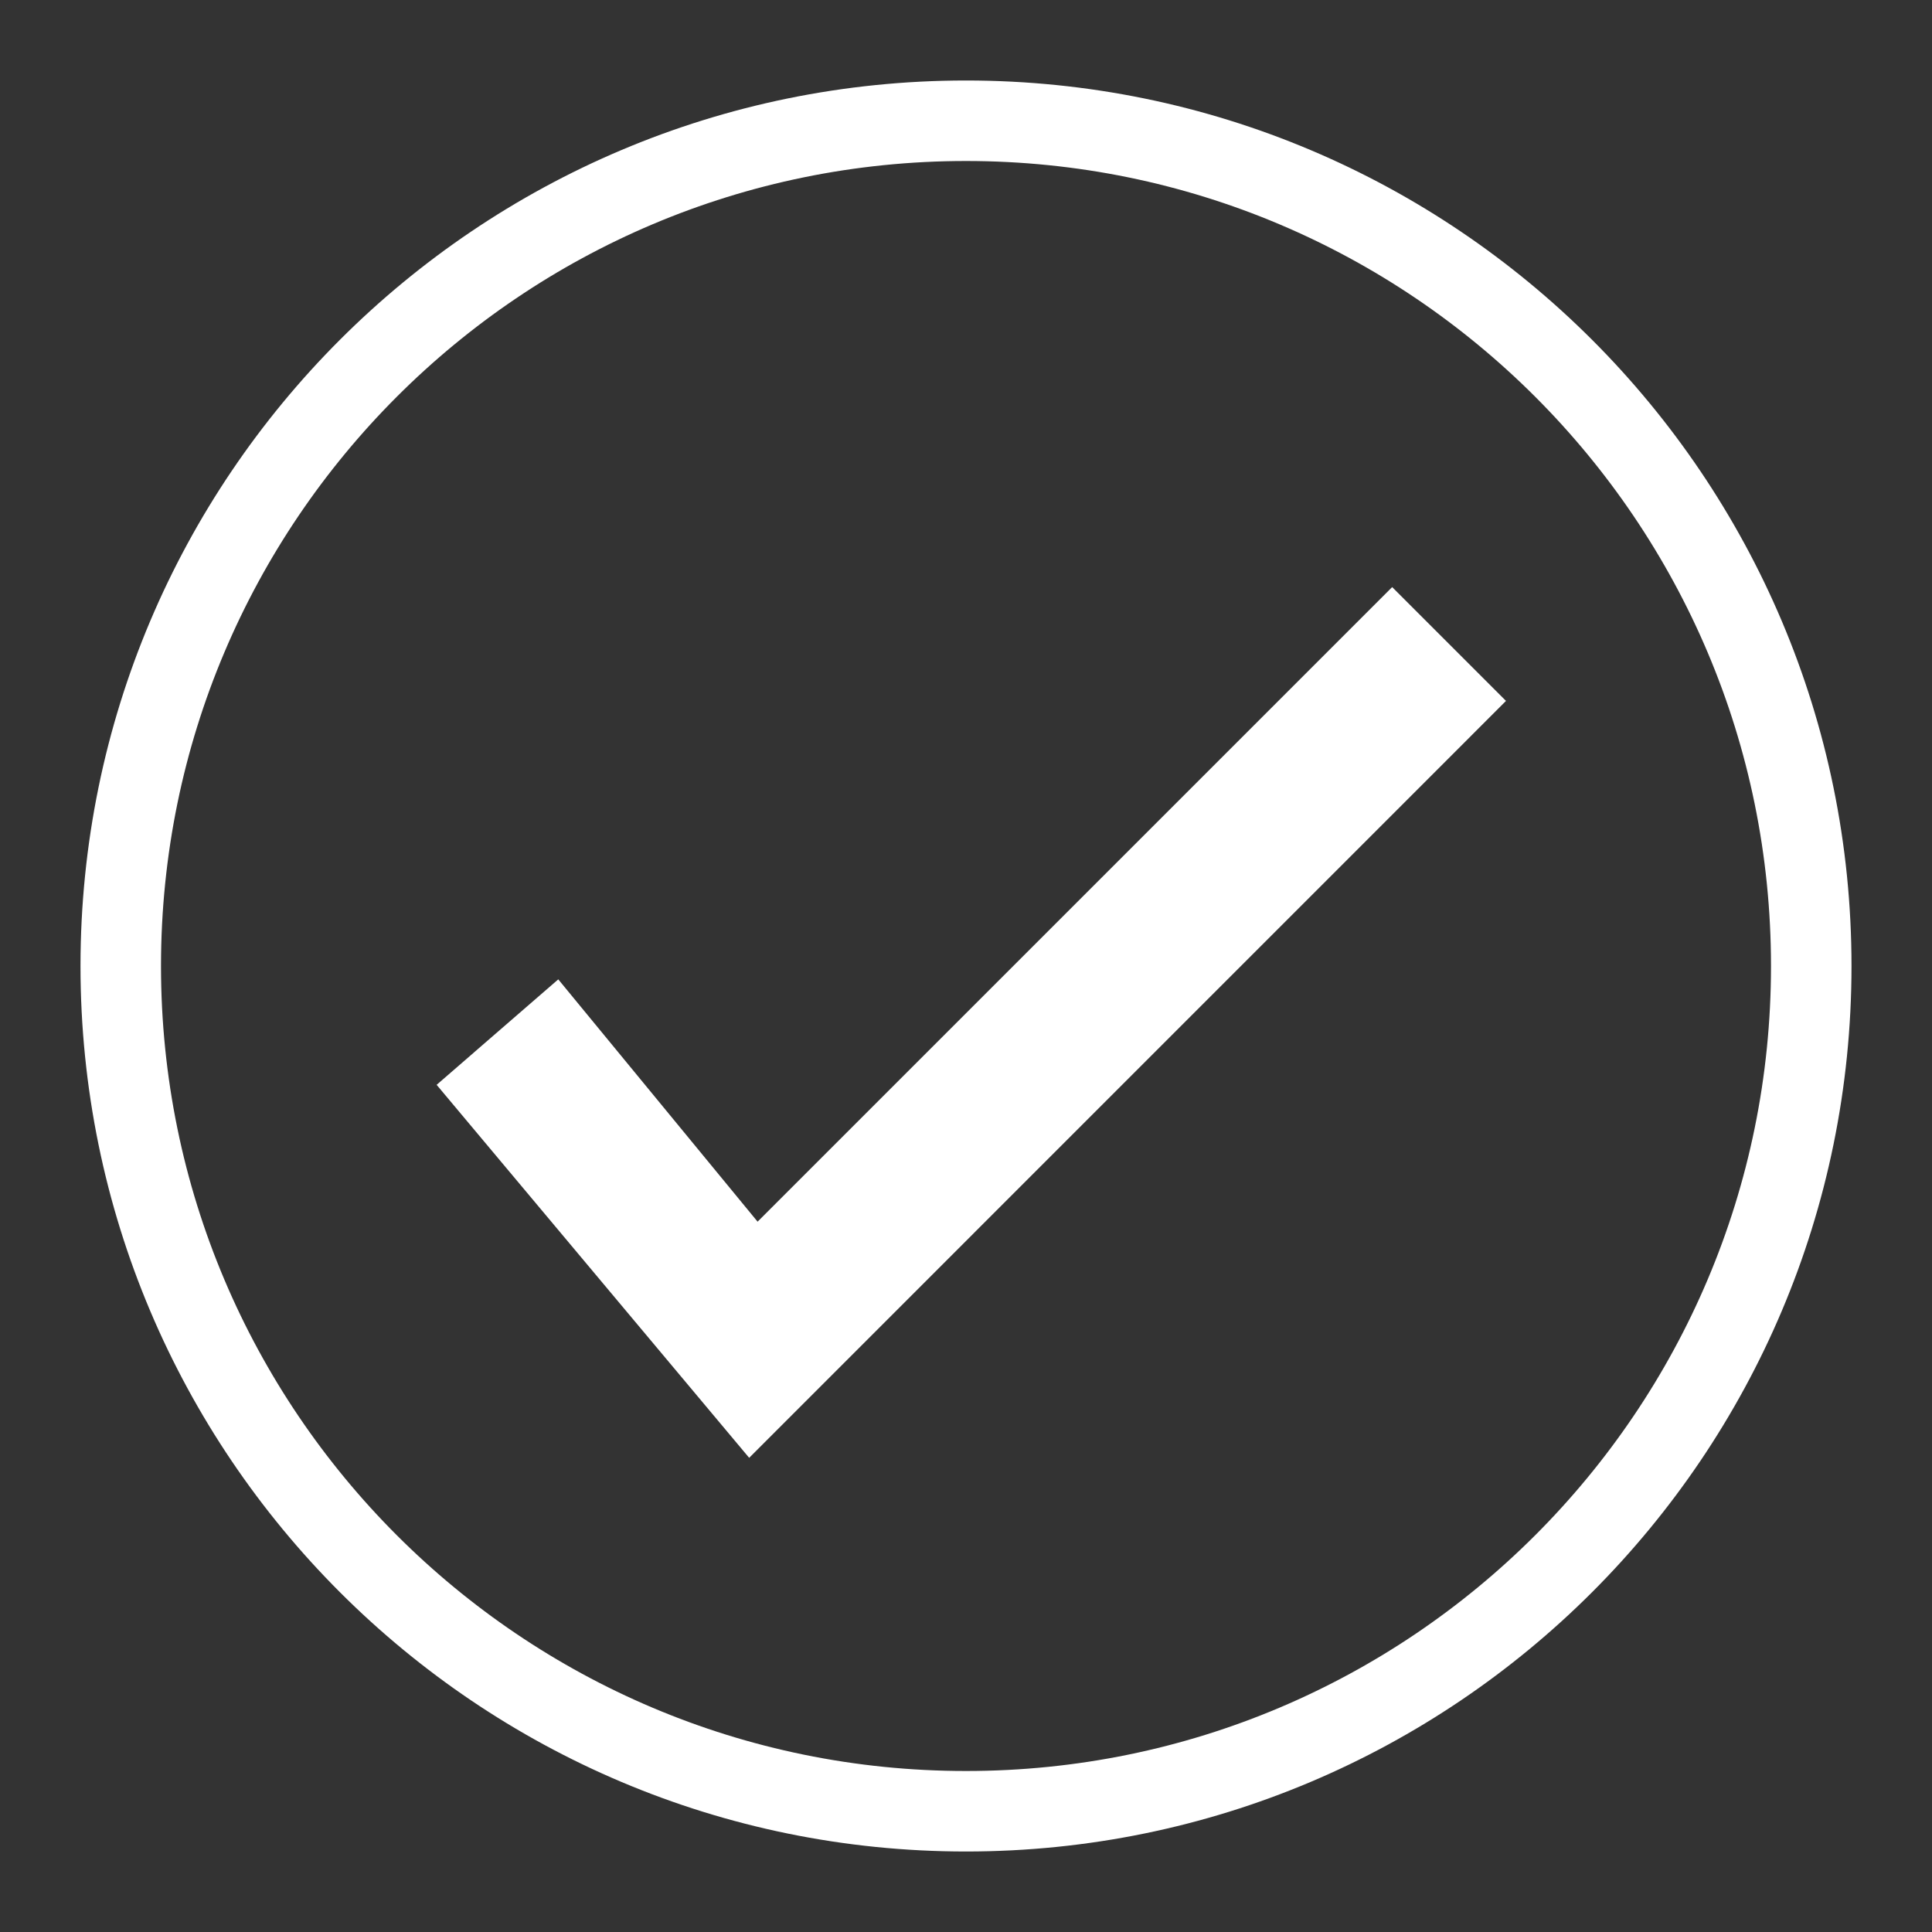
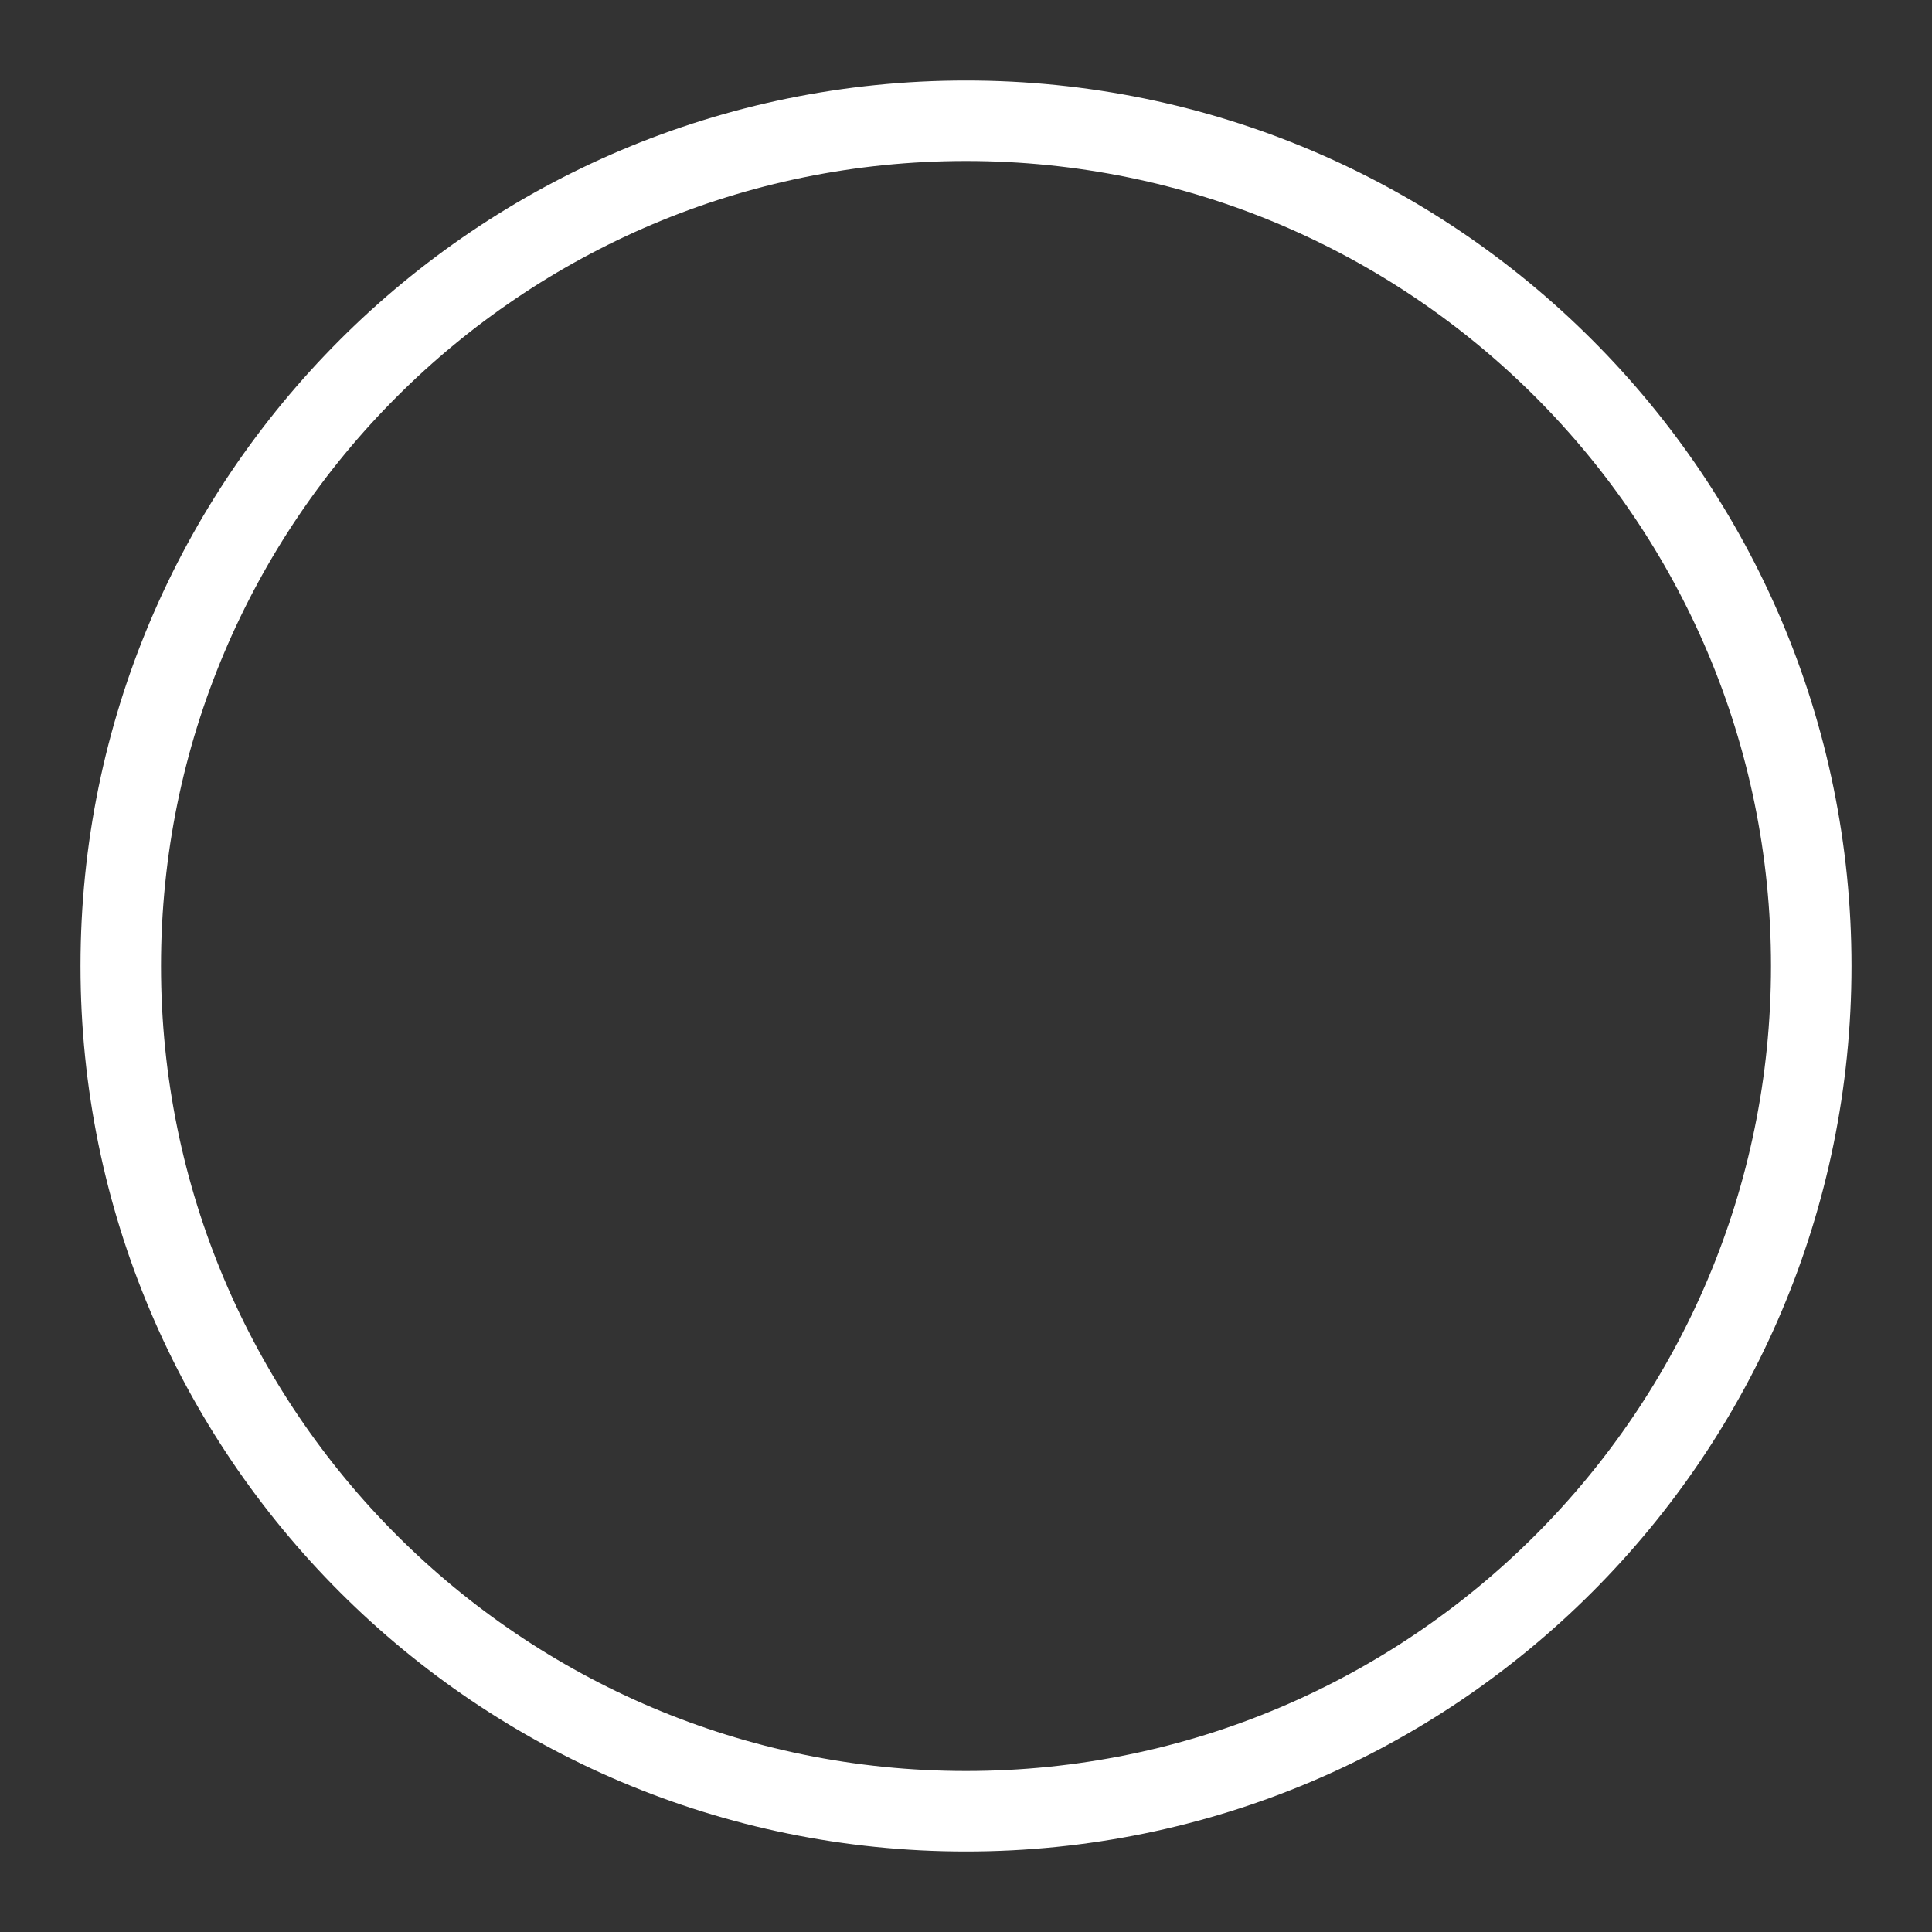
<svg xmlns="http://www.w3.org/2000/svg" width="24" height="24" viewBox="0 0 24 24" fill="none">
  <rect x="0" y="0" width="24" height="24" fill="#333333" stroke="none" />
  <path d="M12 1.5C17.799 1.5 22.5 6.201 22.5 12C22.5 17.799 17.799 22.5 12 22.5C6.201 22.5 1.5 17.799 1.5 12C1.5 6.201 6.201 1.5 12 1.5Z" stroke="white" stroke-linejoin="round" />
-   <path d="M9.306 18.11L18.708 8.707L17.294 7.293L9.411 15.176L6.935 12.166L5.424 13.476L9.306 18.109V18.11Z" fill="white" />
</svg>